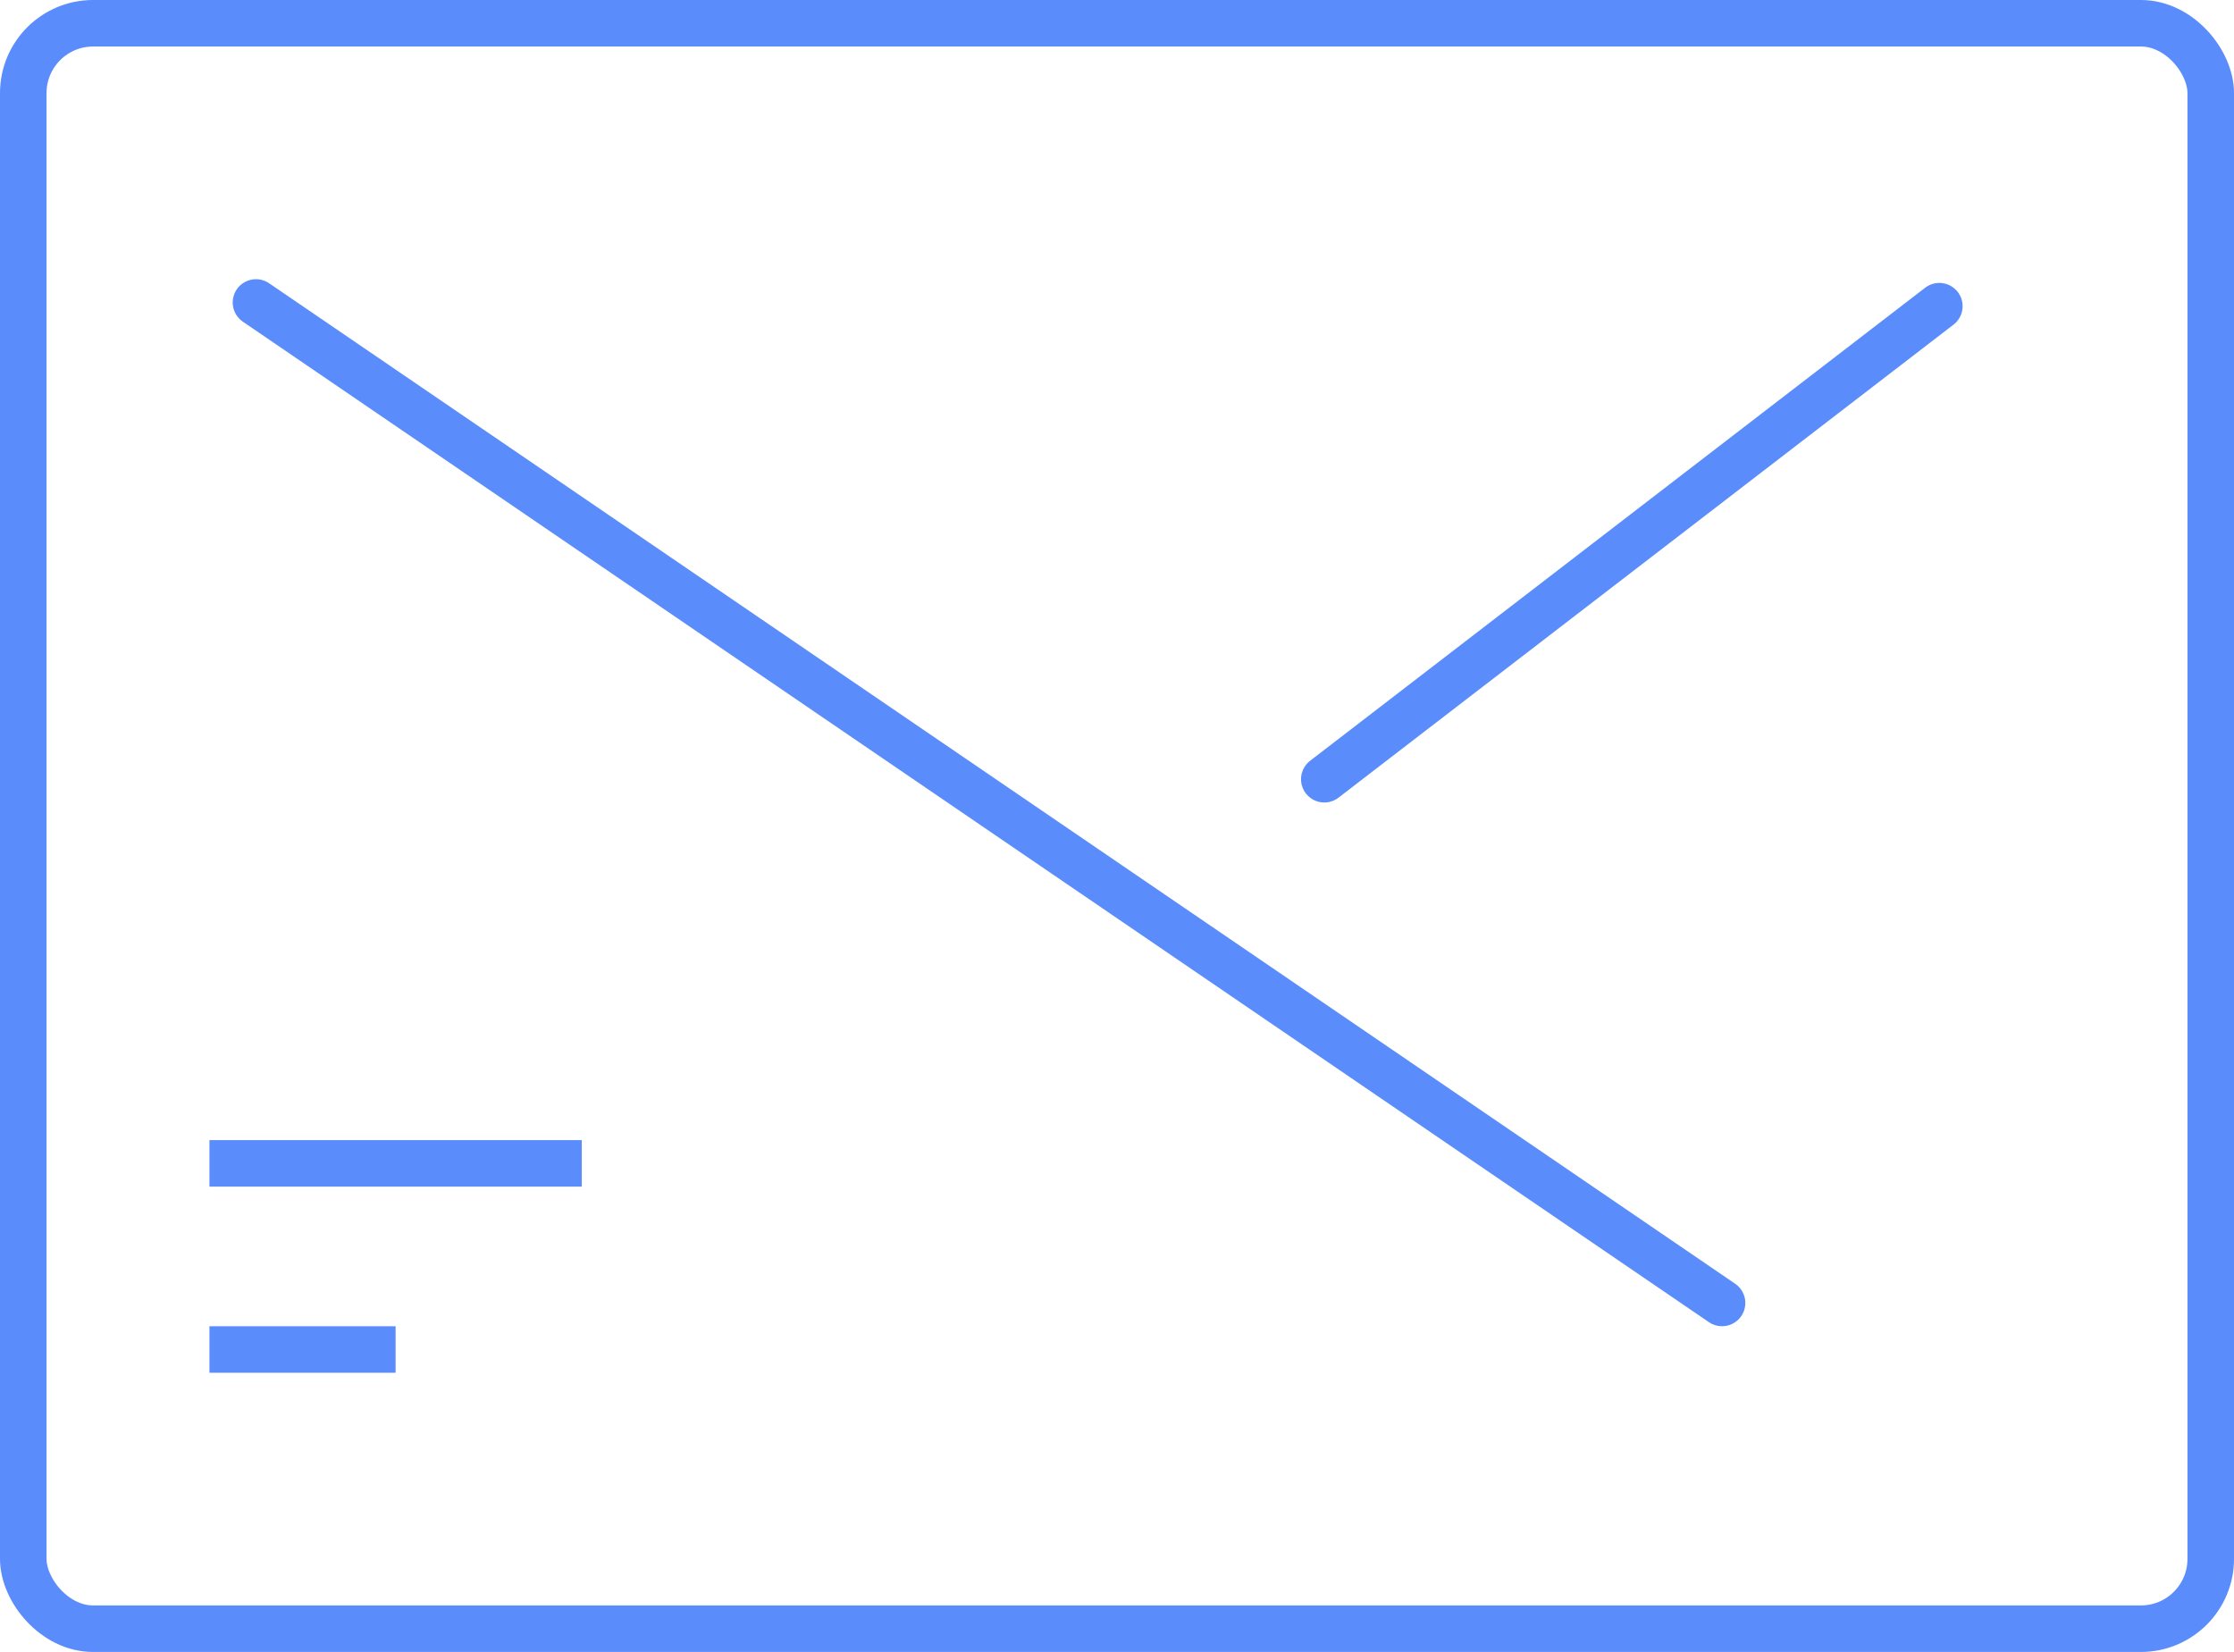
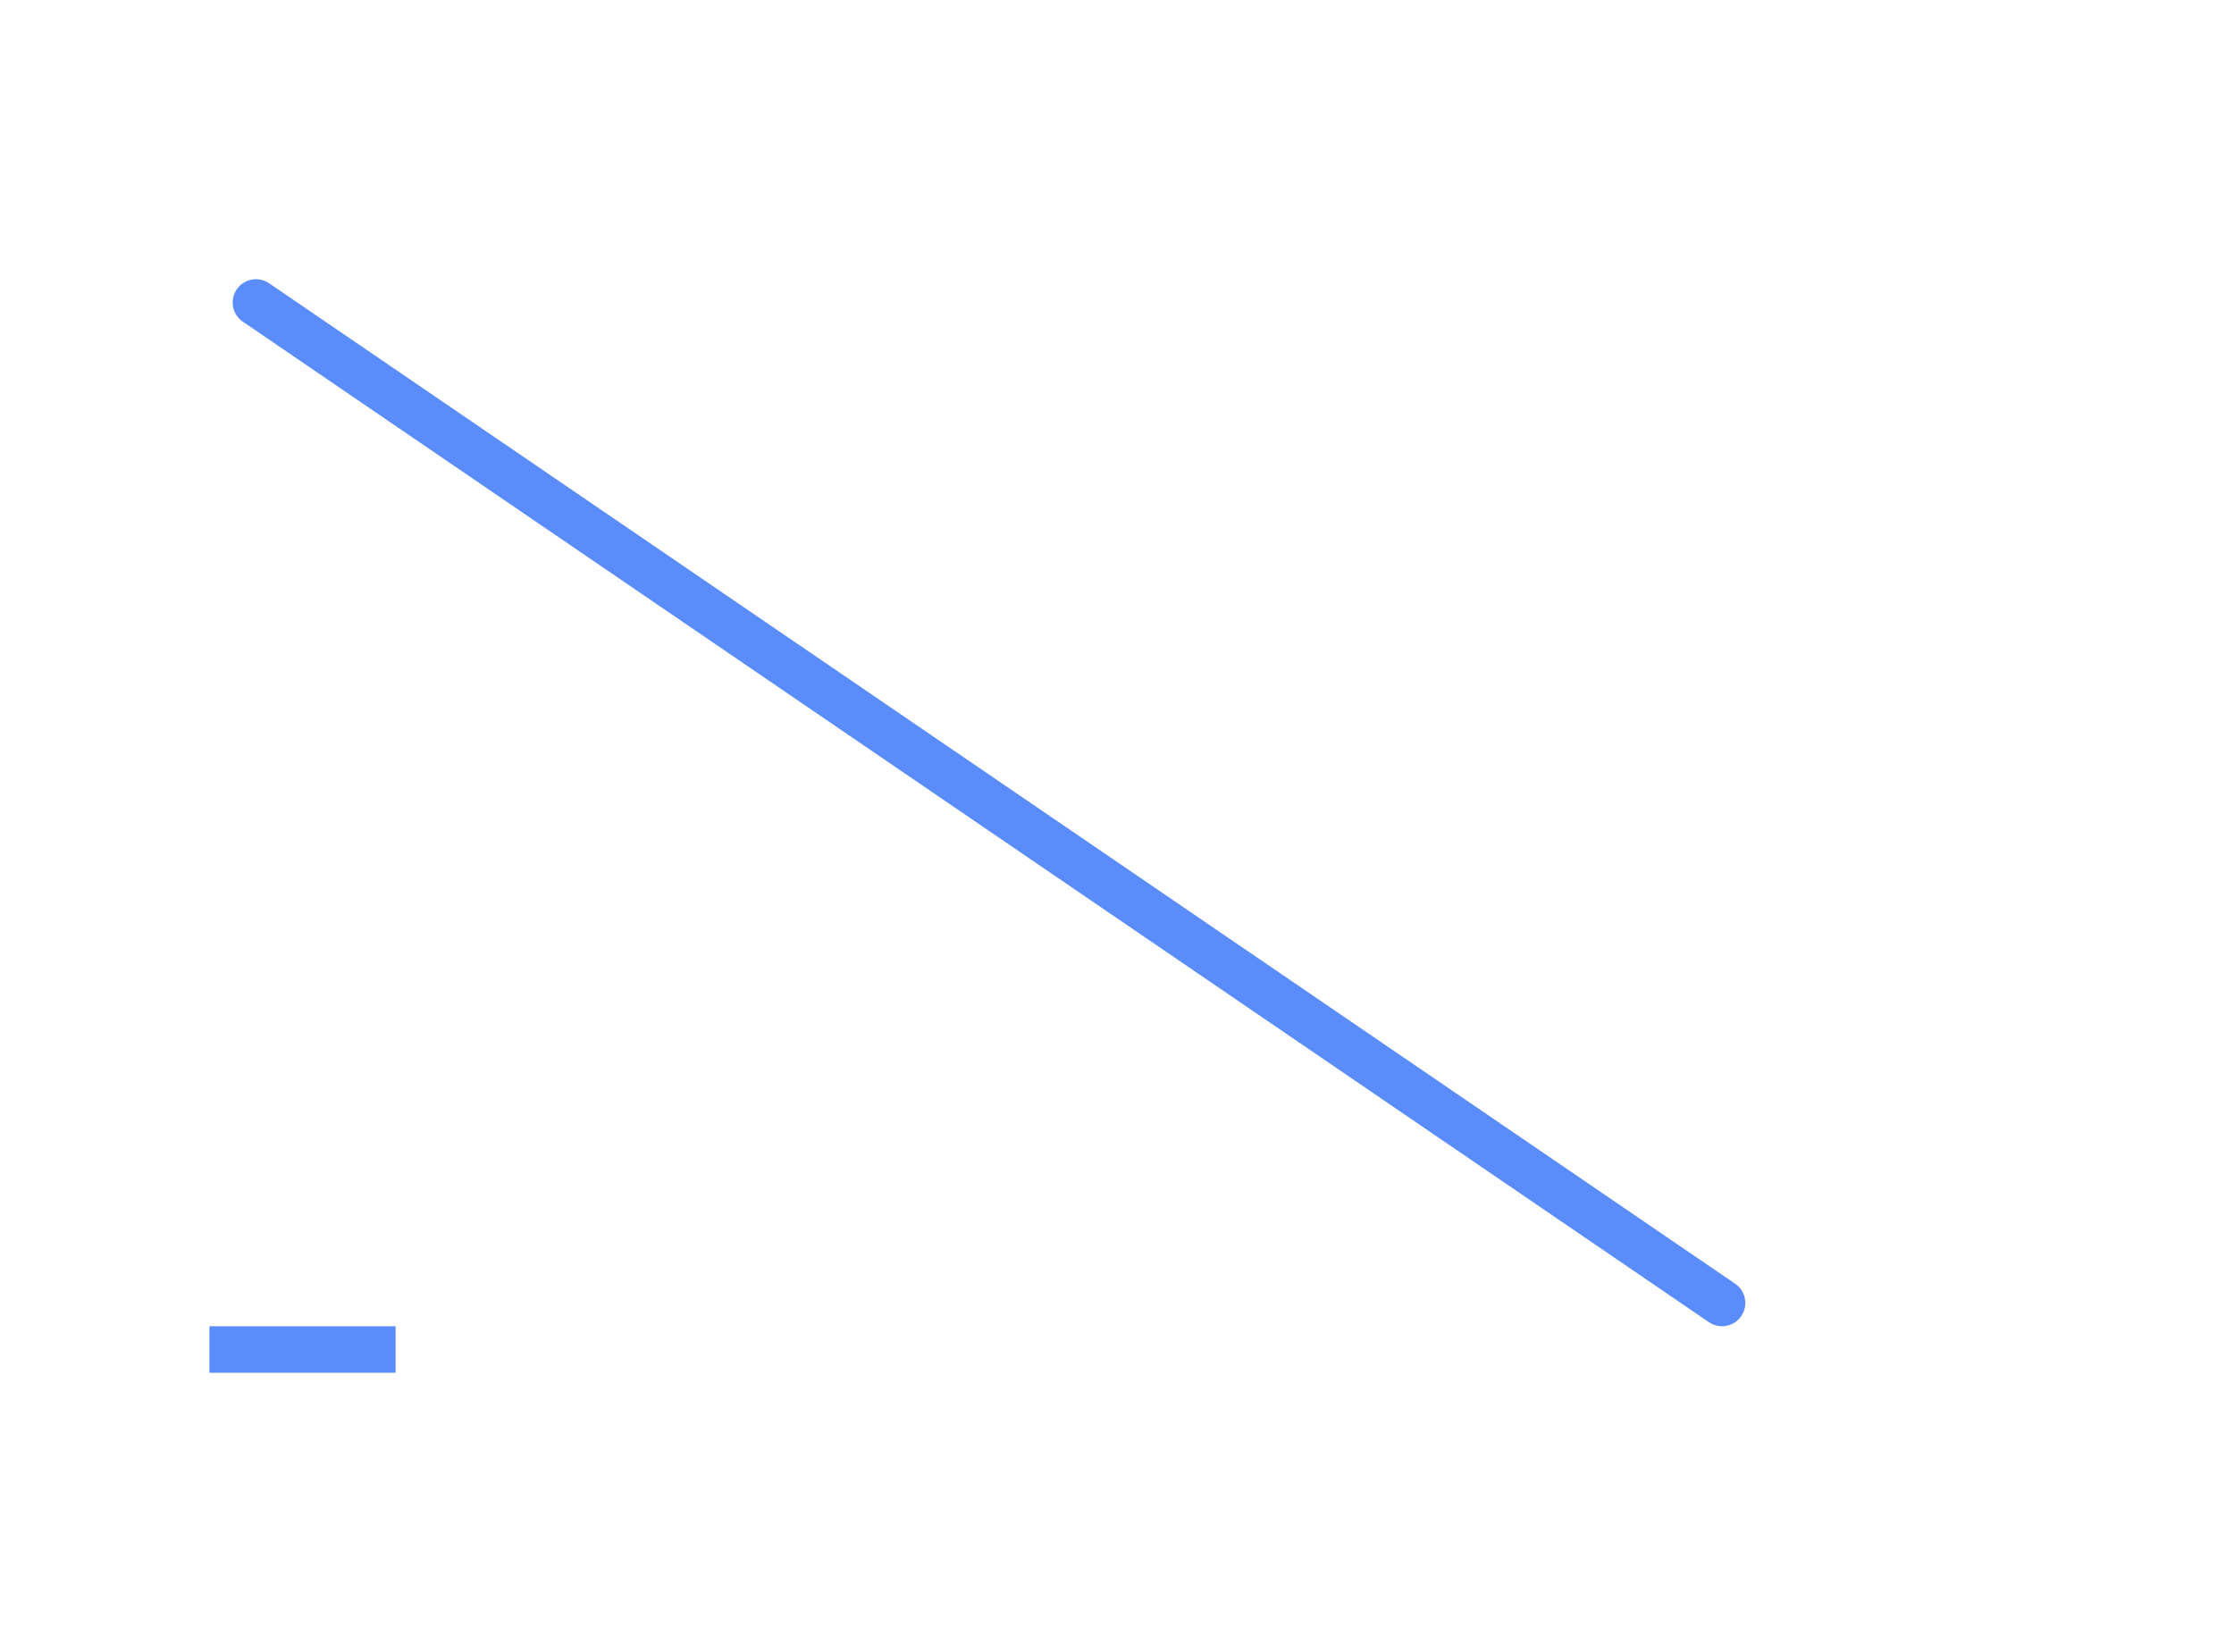
<svg xmlns="http://www.w3.org/2000/svg" width="96" height="71" viewBox="0 0 96 71">
  <defs>
    <style>.a,.b{fill:none;stroke:#5a8cfc;stroke-width:2px;}.a{stroke-linecap:round;stroke-miterlimit:10;}.b{stroke-linejoin:round;}</style>
  </defs>
  <g transform="translate(1 0.962)">
-     <rect class="a" width="94" height="69" rx="3" transform="translate(0 0.038)" />
    <line class="a" x2="63" y2="43" transform="translate(10 12.038)" />
-     <line class="a" x1="26.429" y2="20.33" transform="translate(55.908 12.198)" />
    <line class="b" x2="8" transform="translate(8 57.038)" />
-     <line class="b" x2="16" transform="translate(8 49.038)" />
  </g>
</svg>